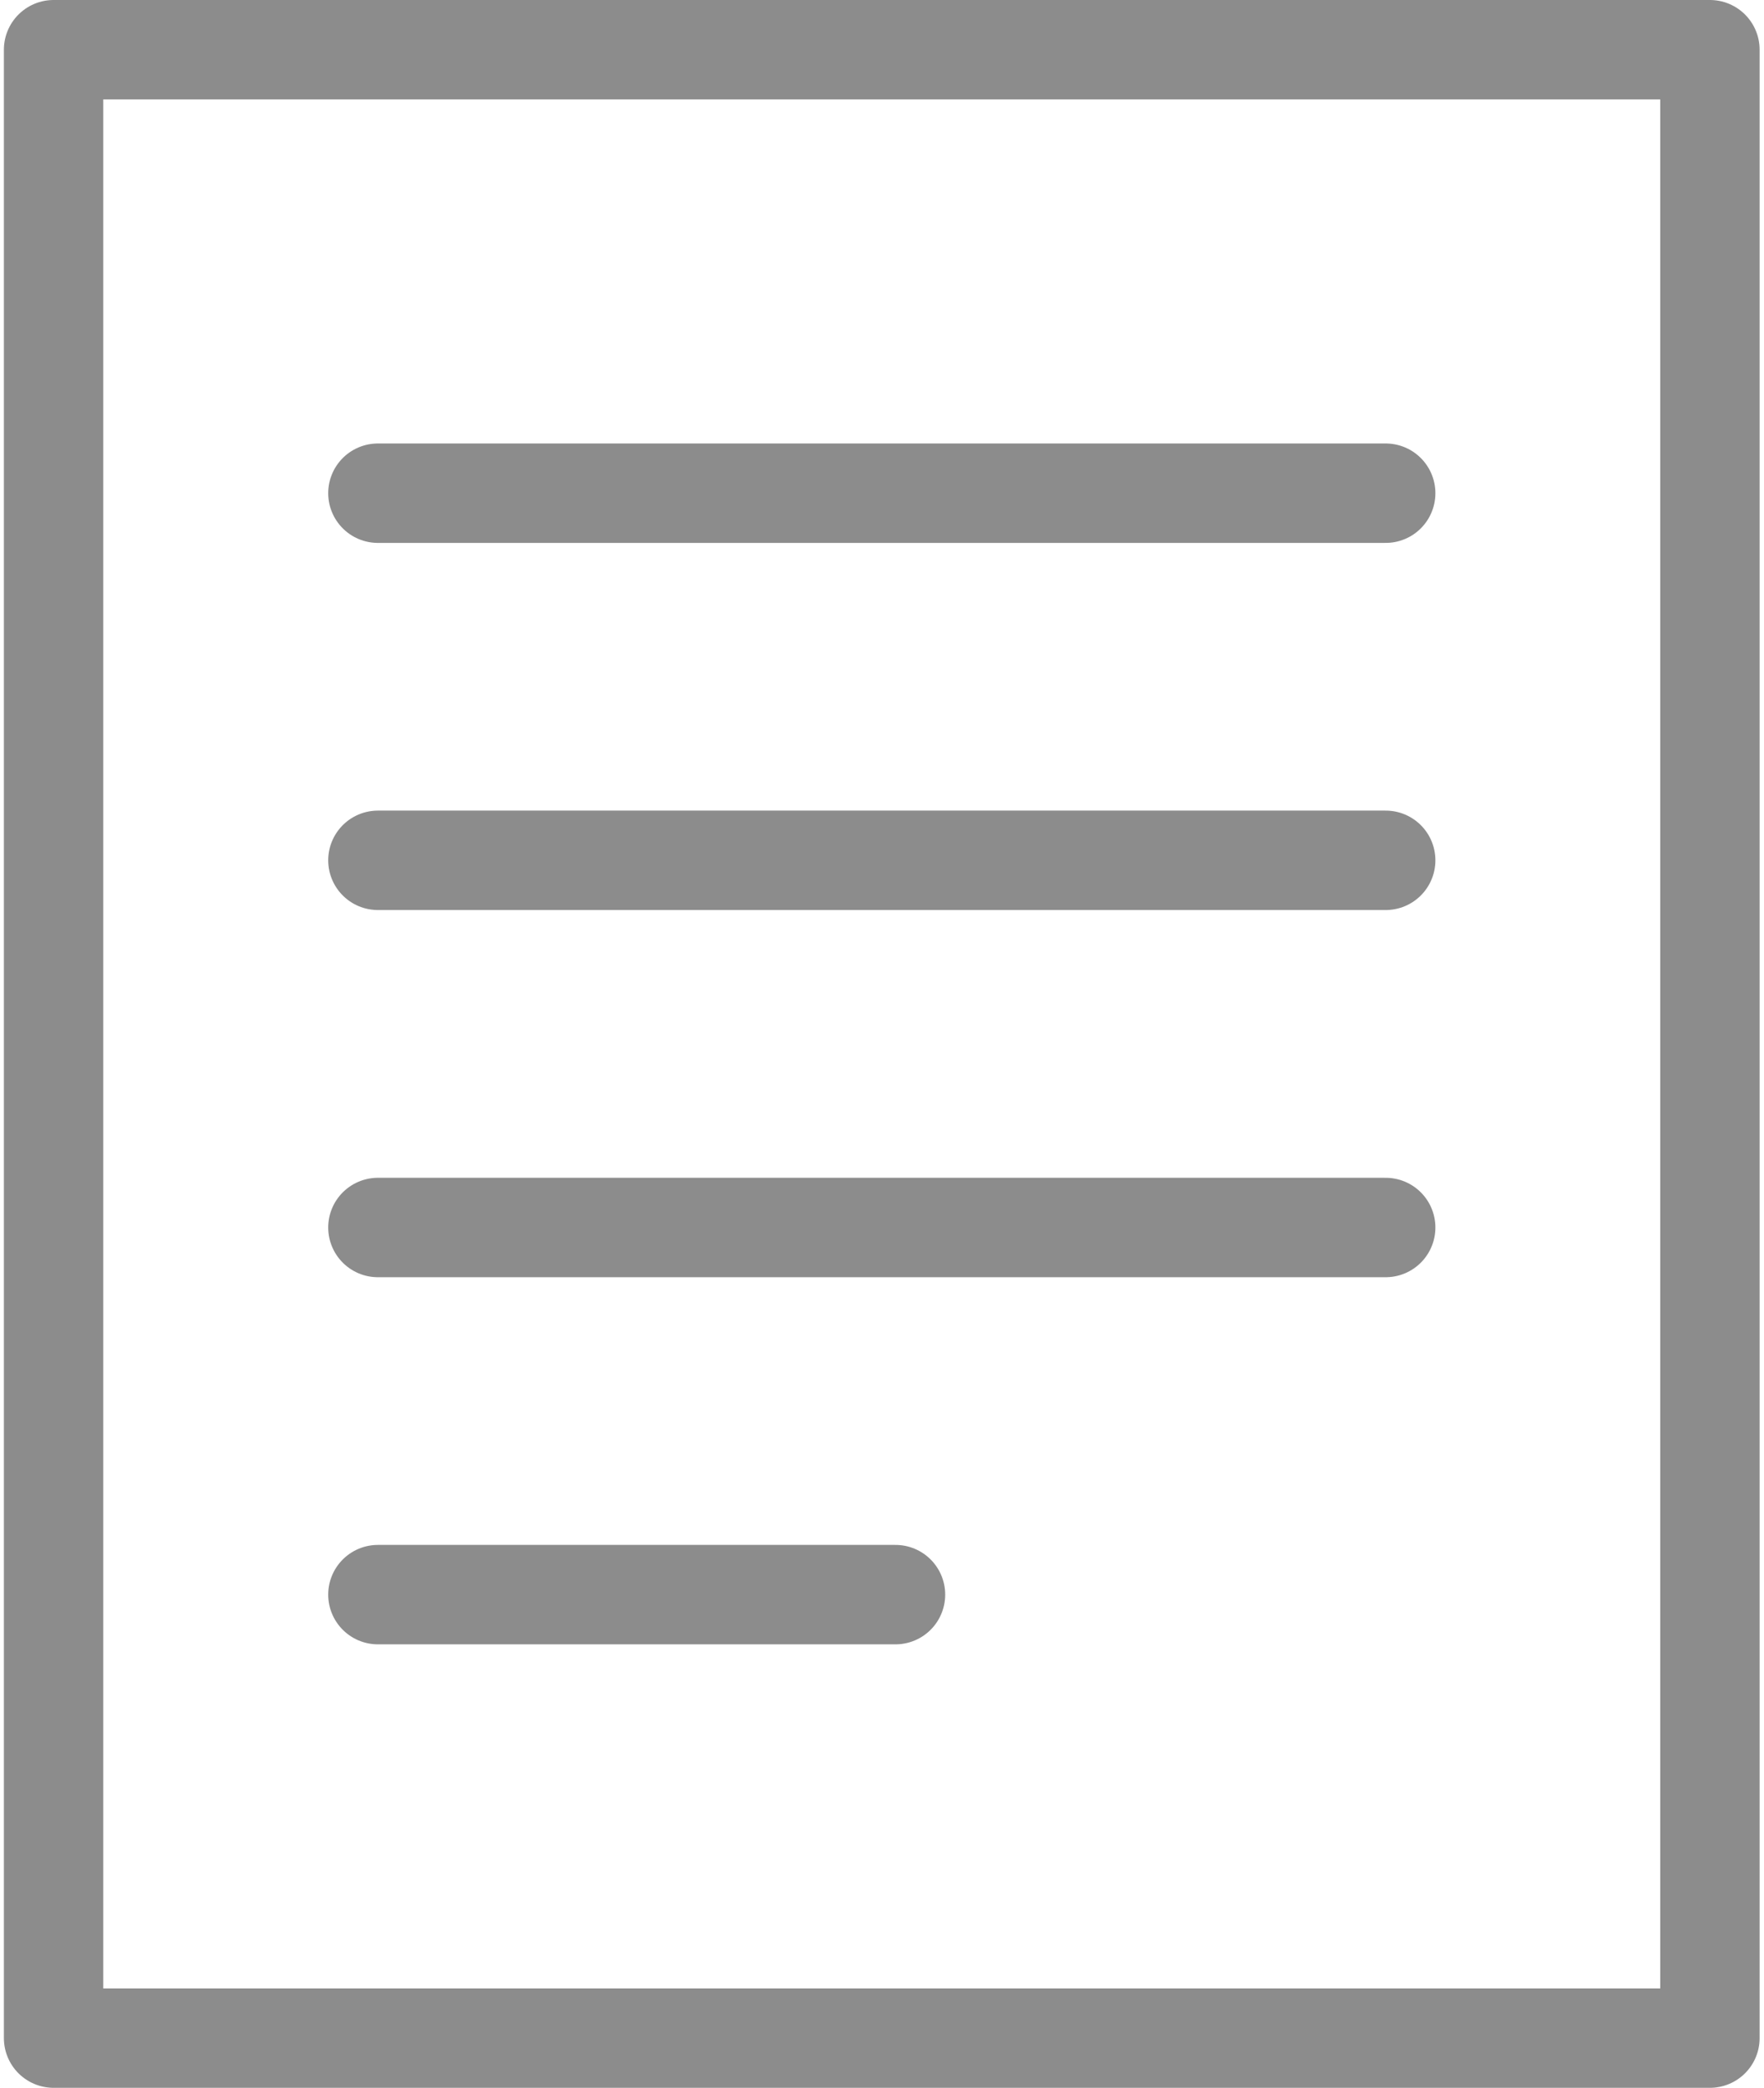
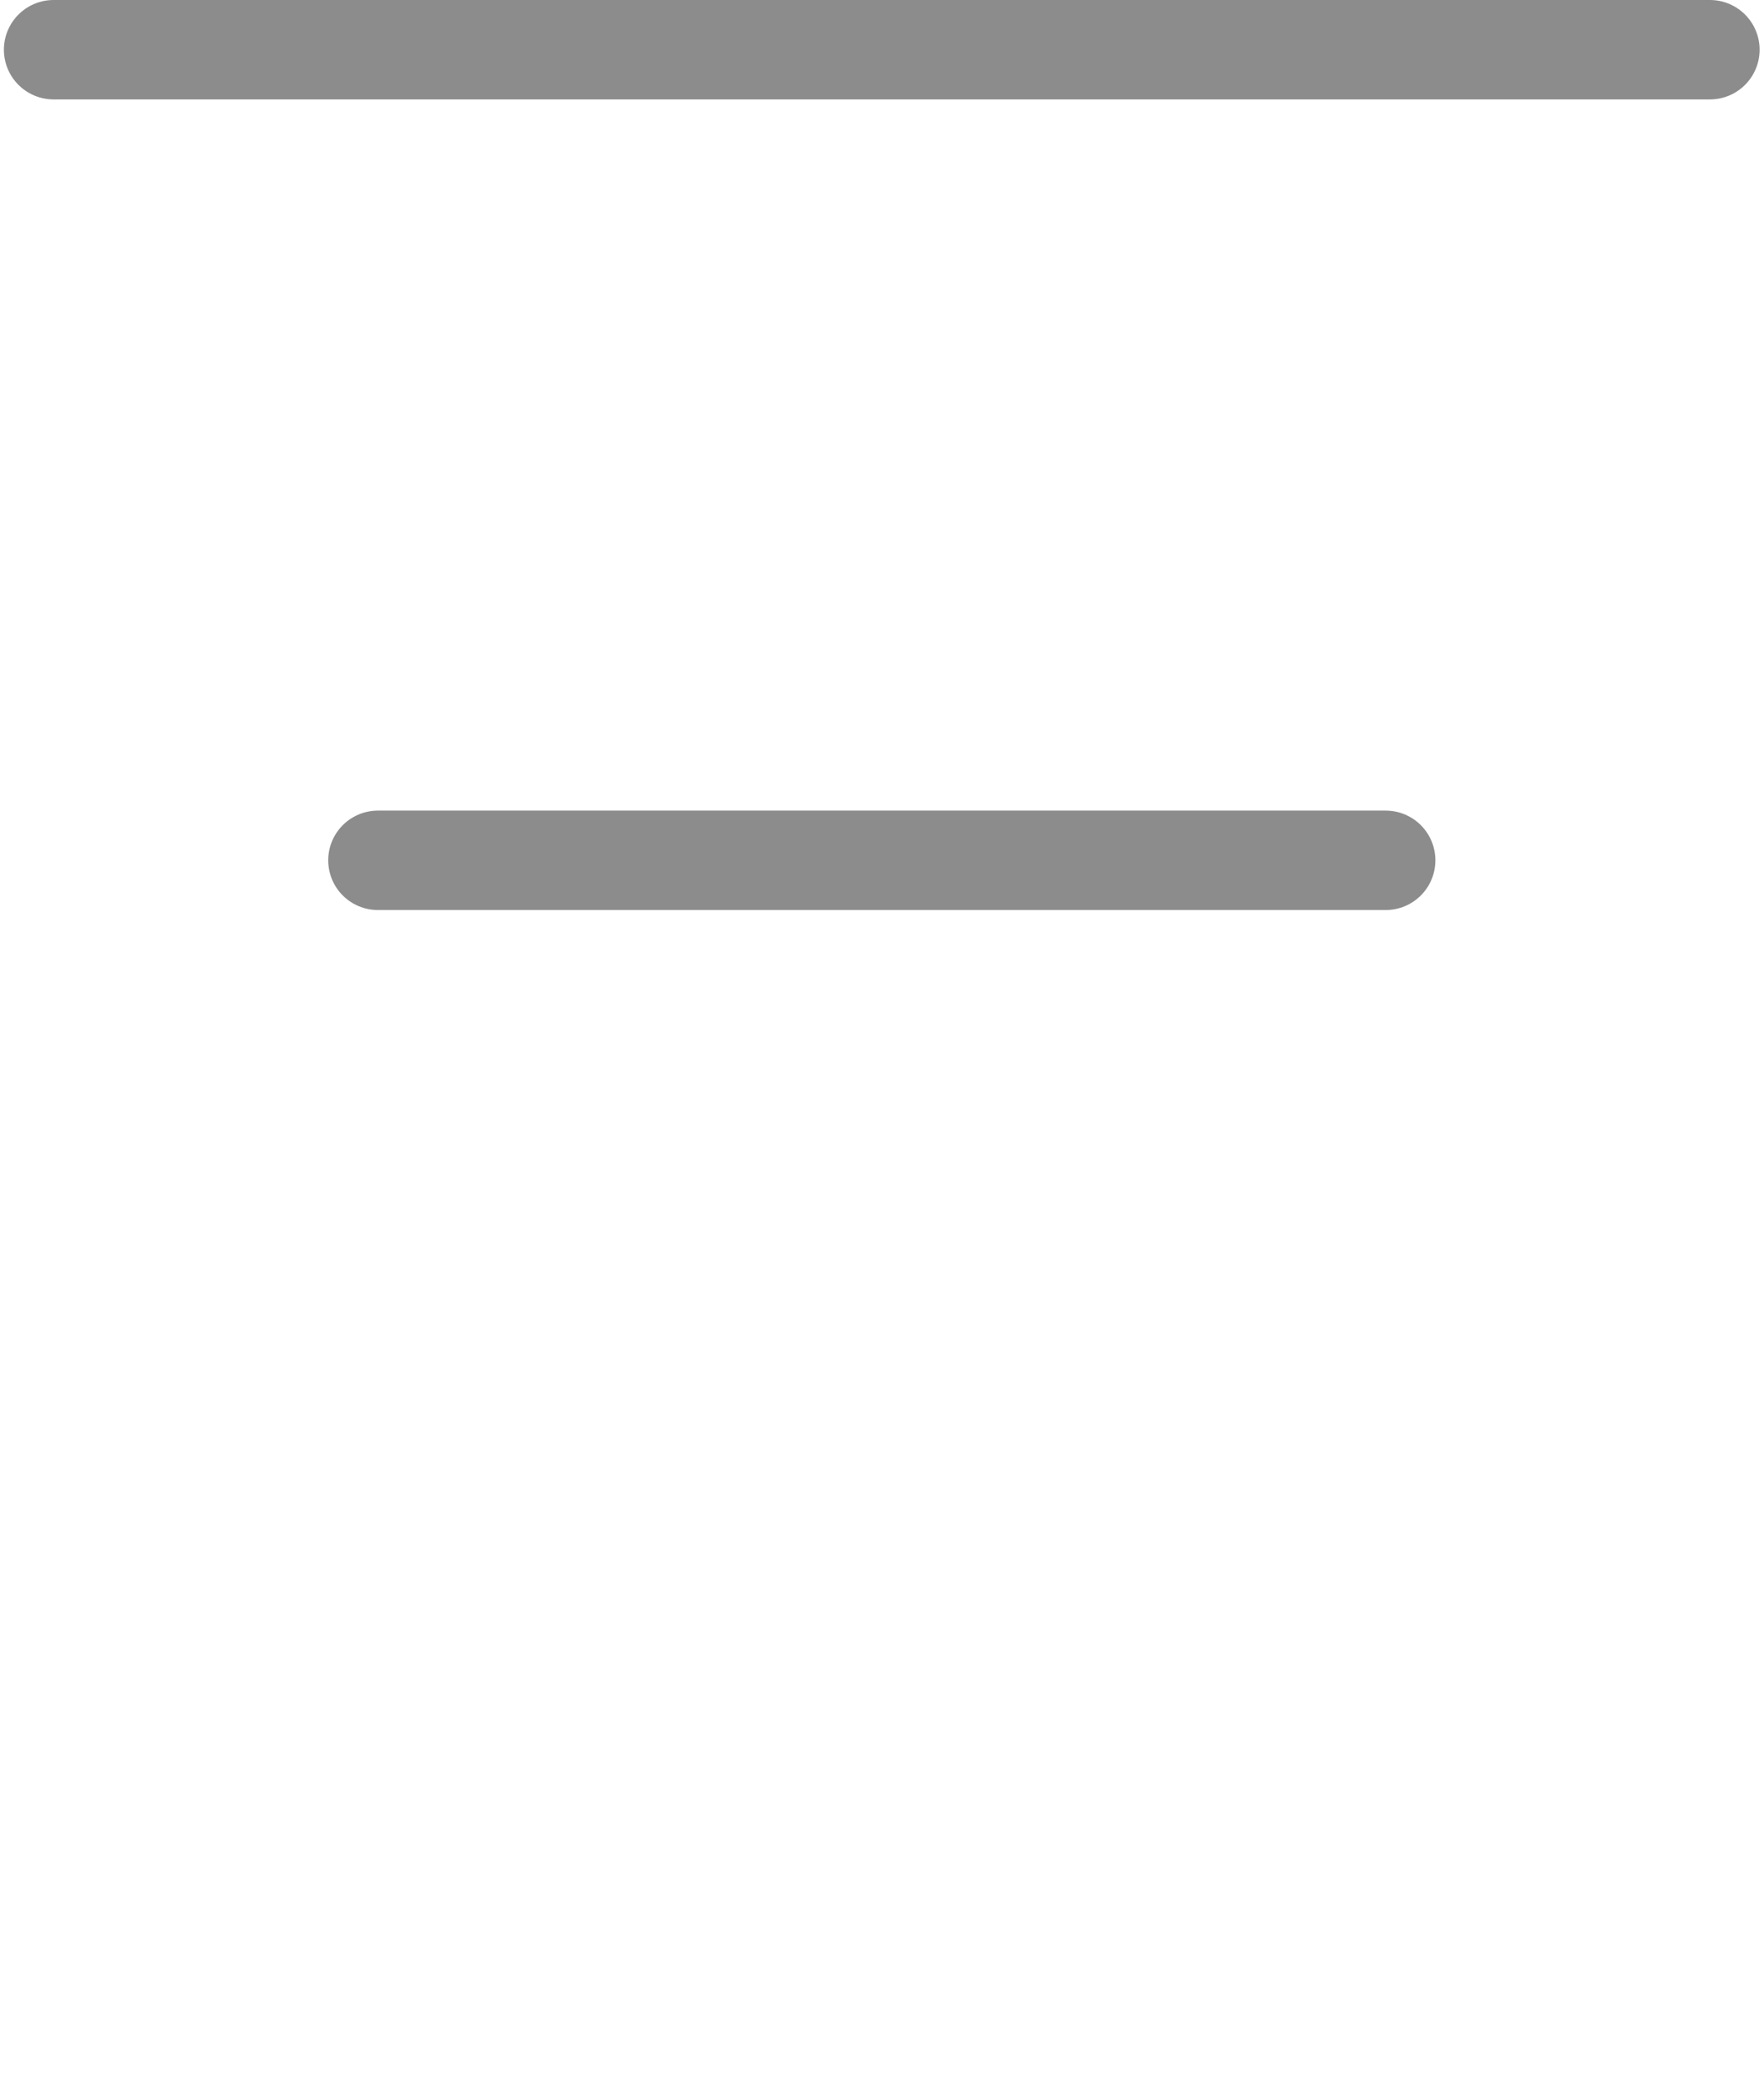
<svg xmlns="http://www.w3.org/2000/svg" width="213" height="252" viewBox="0 0 213 252" fill="none">
-   <path d="M206.47 6H6.47V246H206.47V6Z" stroke="#8C8C8C" stroke-width="12" stroke-linecap="round" stroke-linejoin="round" />
-   <path d="M45.63 59.529H167.32" stroke="#8C8C8C" stroke-width="12" stroke-linecap="round" stroke-linejoin="round" />
+   <path d="M206.47 6H6.47H206.47V6Z" stroke="#8C8C8C" stroke-width="12" stroke-linecap="round" stroke-linejoin="round" />
  <path d="M45.63 103.84H167.32" stroke="#8C8C8C" stroke-width="12" stroke-linecap="round" stroke-linejoin="round" />
-   <path d="M45.63 148.16H167.32" stroke="#8C8C8C" stroke-width="12" stroke-linecap="round" stroke-linejoin="round" />
-   <path d="M45.63 192.471H108.13" stroke="#8C8C8C" stroke-width="12" stroke-linecap="round" stroke-linejoin="round" />
</svg>